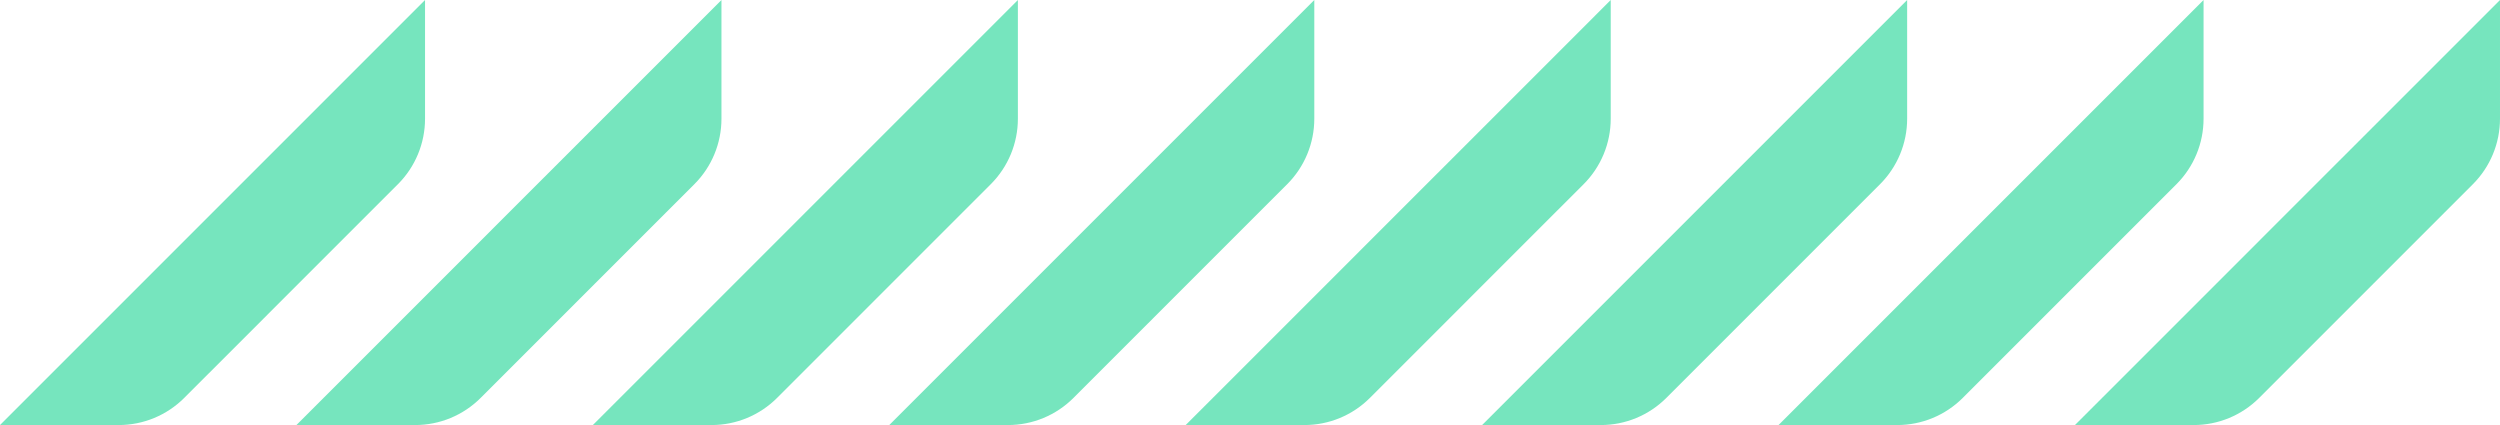
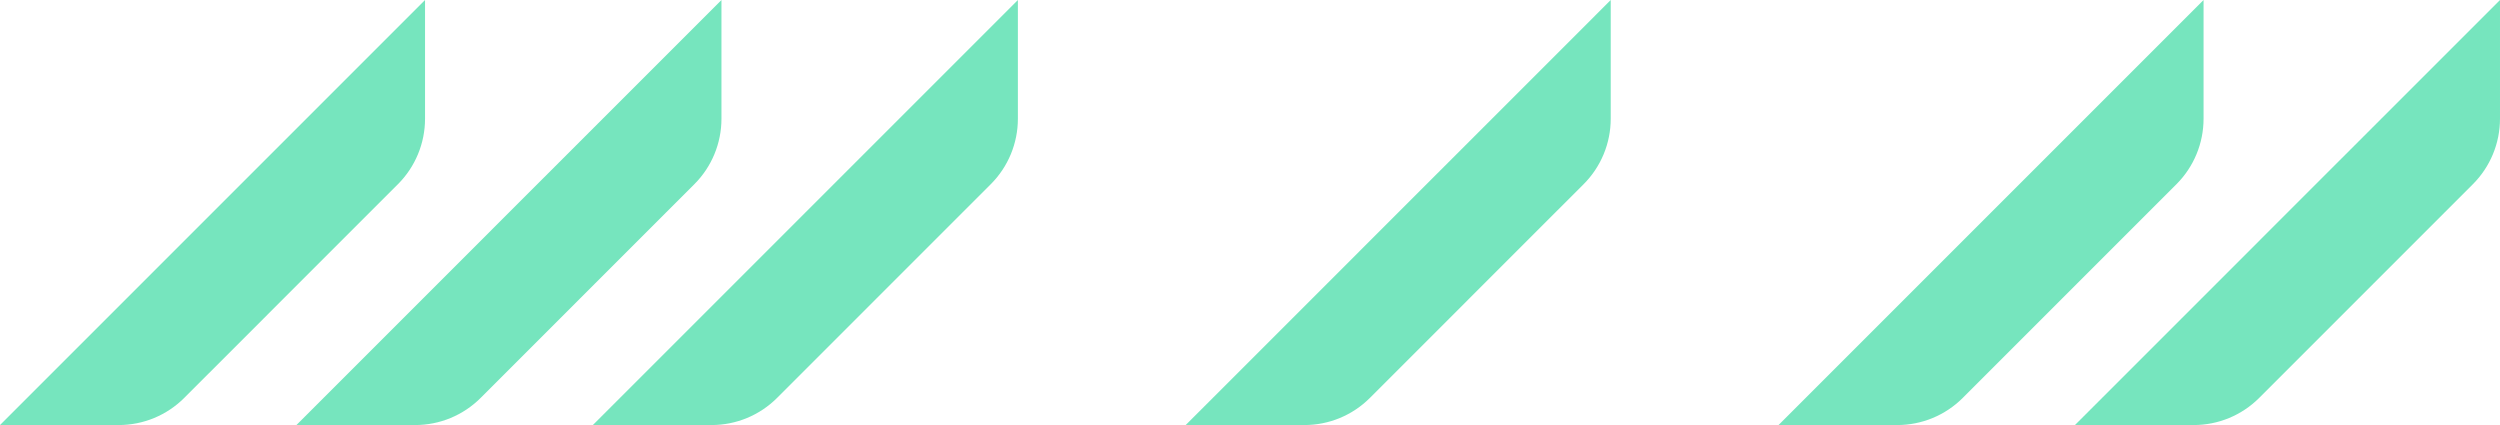
<svg xmlns="http://www.w3.org/2000/svg" xml:space="preserve" width="93.249mm" height="15.854mm" version="1.1" style="shape-rendering:geometricPrecision; text-rendering:geometricPrecision; image-rendering:optimizeQuality; fill-rule:evenodd; clip-rule:evenodd" viewBox="0 0 3195.53 543.3">
  <defs>
    <style type="text/css">
   
    .fil0 {fill:#76E5BE;fill-rule:nonzero}
   
  </style>
  </defs>
  <g id="Camada_x0020_1">
    <path class="fil0" d="M271.75 271.54l-90.58 90.6 -45.29 45.29 -135.88 135.87 151.76 0c31.4,0 61.5,-12.48 83.7,-34.67l101.21 -101.2 25.45 -25.48 110.41 -110.41 36.09 -36.07c22.2,-22.2 34.67,-52.3 34.67,-83.71l0 -151.75 -181.17 181.18 -90.38 90.36z" />
    <path class="fil0" d="M650.64 271.54l-90.58 90.6 -45.29 45.29 -135.88 135.87 151.76 0c31.4,0 61.51,-12.48 83.7,-34.67l101.21 -101.2 25.45 -25.48 110.41 -110.41 36.09 -36.07c22.2,-22.2 34.67,-52.3 34.67,-83.71l0 -151.75 -181.18 181.18 -90.37 90.36z" />
    <path class="fil0" d="M1029.53 271.54l-90.58 90.6 -45.29 45.29 -135.88 135.87 151.76 0c31.4,0 61.5,-12.48 83.7,-34.67l101.21 -101.2 25.45 -25.48 110.41 -110.41 36.09 -36.07c22.2,-22.2 34.67,-52.3 34.67,-83.71l0 -151.75 -181.17 181.18 -90.38 90.36z" />
-     <path class="fil0" d="M1408.42 271.54l-90.58 90.6 -45.29 45.29 -135.88 135.87 151.76 0c31.4,0 61.51,-12.48 83.7,-34.67l101.21 -101.2 25.45 -25.48 110.41 -110.41 36.09 -36.07c22.19,-22.2 34.67,-52.3 34.67,-83.71l0 -151.75 -181.18 181.18 -90.37 90.36z" />
    <path class="fil0" d="M1787.31 271.54l-90.58 90.6 -45.29 45.29 -135.88 135.87 151.76 0c31.4,0 61.5,-12.48 83.7,-34.67l101.21 -101.2 25.45 -25.48 110.41 -110.41 36.09 -36.07c22.2,-22.2 34.67,-52.3 34.67,-83.71l0 -151.75 -181.17 181.18 -90.38 90.36z" />
-     <path class="fil0" d="M2166.21 271.54l-90.58 90.6 -45.29 45.29 -135.88 135.87 151.76 0c31.4,0 61.51,-12.48 83.7,-34.67l101.21 -101.2 25.45 -25.48 110.41 -110.41 36.09 -36.07c22.2,-22.2 34.67,-52.3 34.67,-83.71l0 -151.75 -181.18 181.18 -90.37 90.36z" />
    <path class="fil0" d="M2545.09 271.54l-90.58 90.6 -45.29 45.29 -135.88 135.87 151.76 0c31.4,0 61.5,-12.48 83.7,-34.67l101.21 -101.2 25.45 -25.48 110.41 -110.41 36.09 -36.07c22.2,-22.2 34.67,-52.3 34.67,-83.71l0 -151.75 -181.17 181.18 -90.38 90.36z" />
    <path class="fil0" d="M2923.99 271.54l-90.58 90.6 -45.29 45.29 -135.88 135.87 151.76 0c31.4,0 61.51,-12.48 83.7,-34.67l101.21 -101.2 25.45 -25.48 110.41 -110.41 36.09 -36.07c22.19,-22.2 34.67,-52.3 34.67,-83.71l0 -151.75 -181.18 181.18 -90.37 90.36z" />
  </g>
</svg>